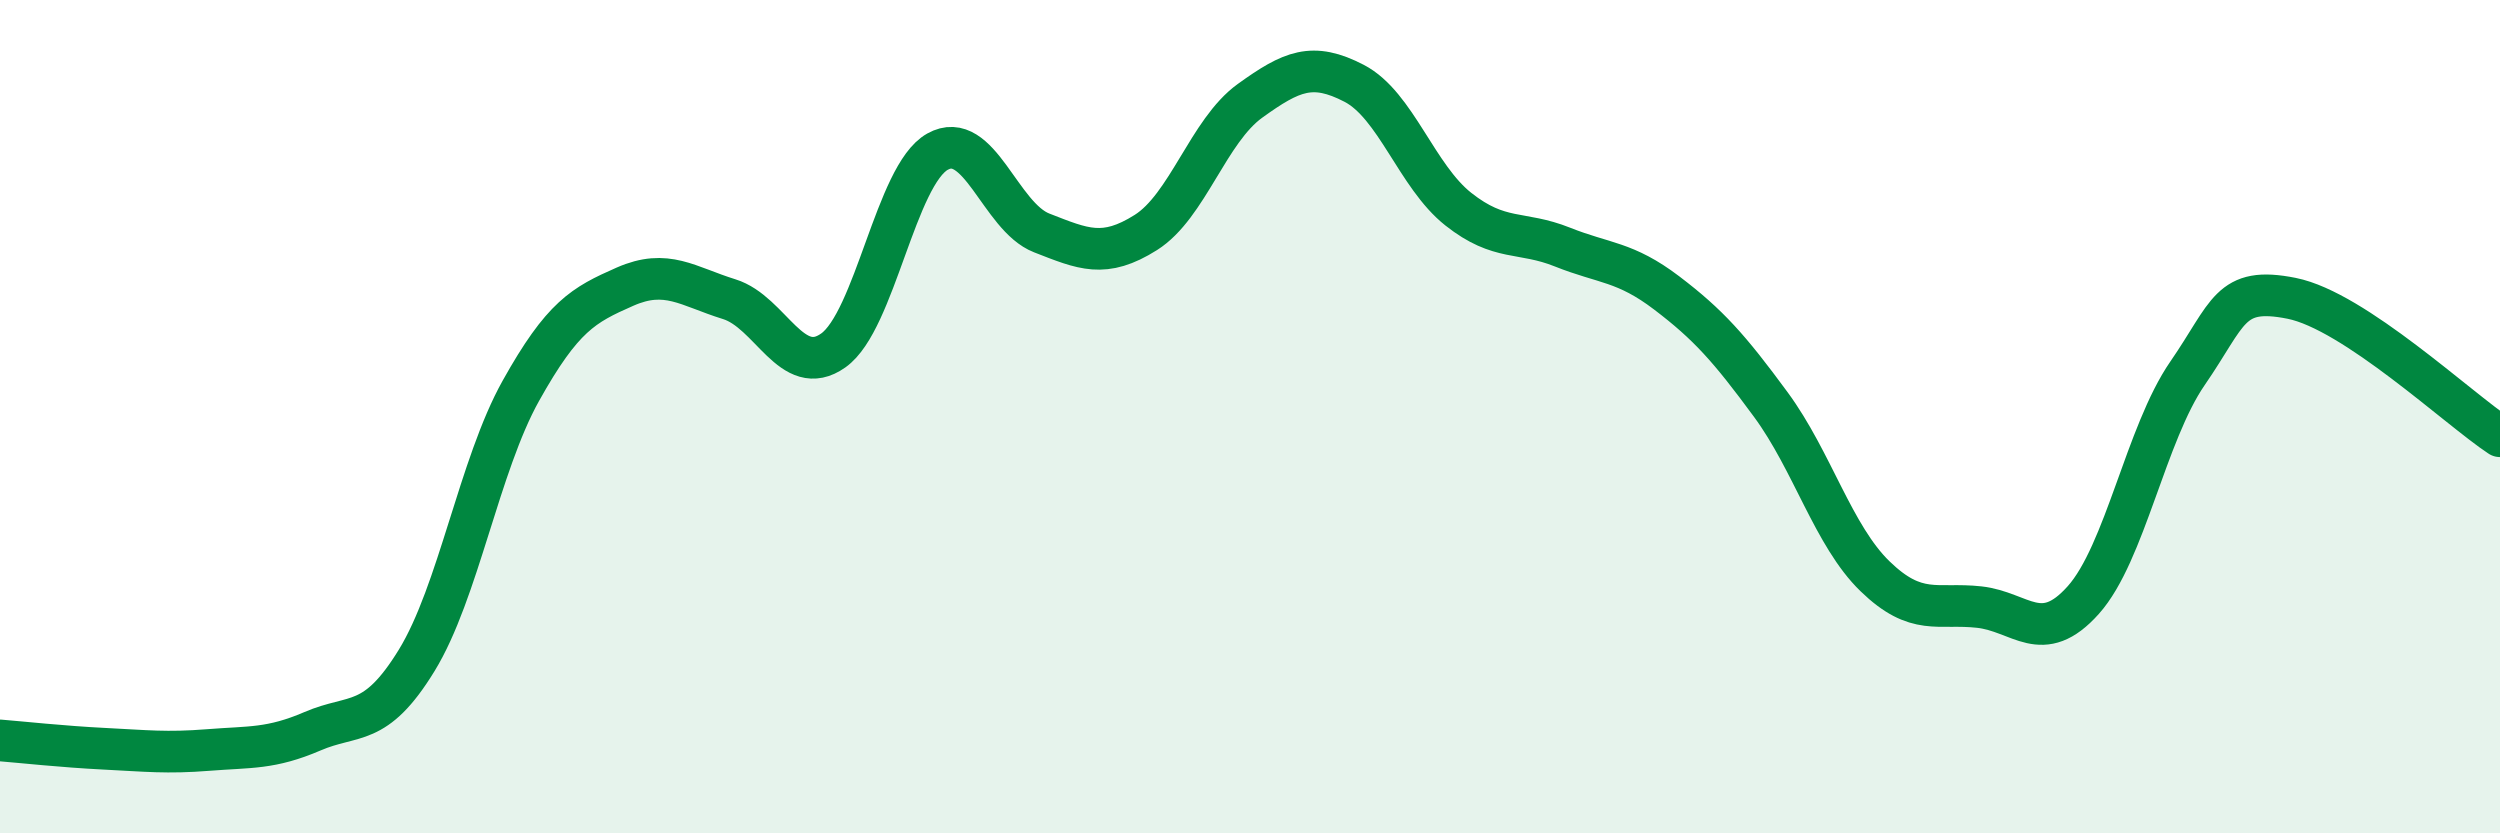
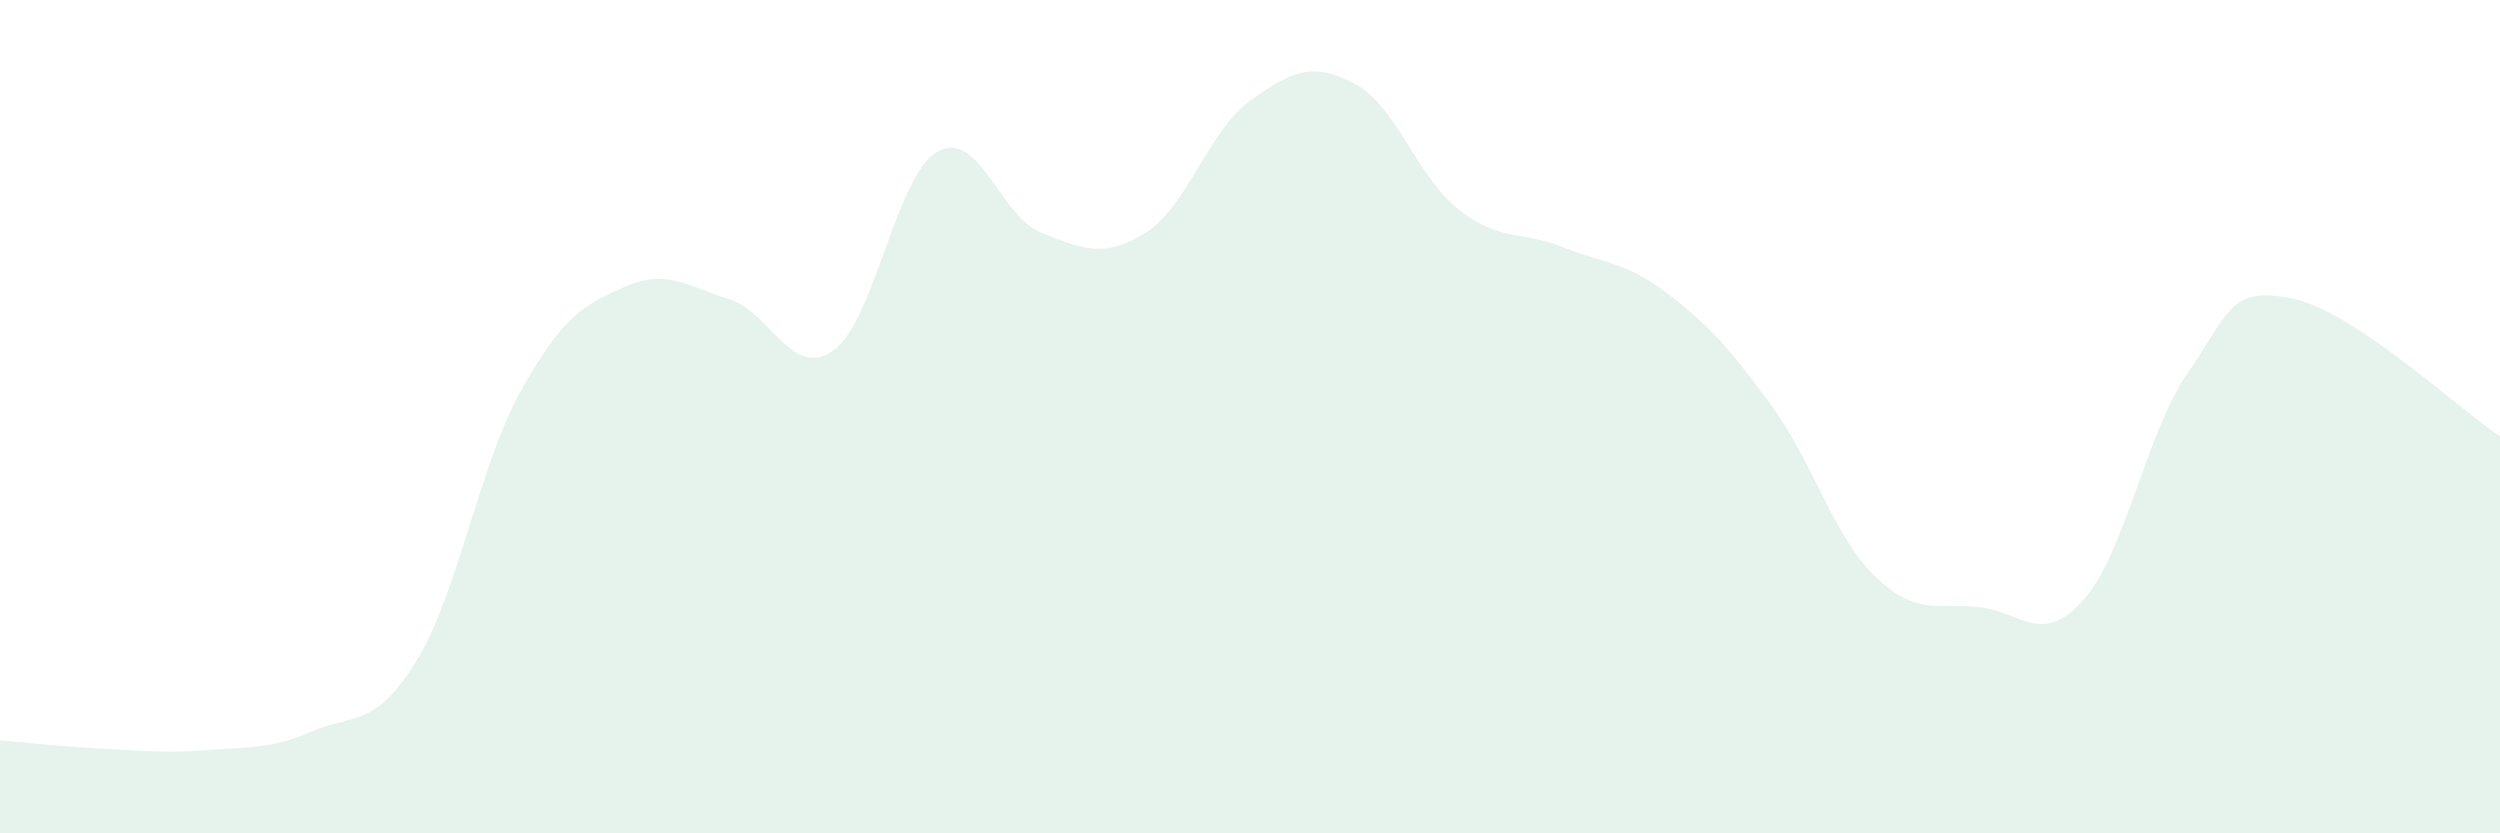
<svg xmlns="http://www.w3.org/2000/svg" width="60" height="20" viewBox="0 0 60 20">
  <path d="M 0,17.77 C 0.5,17.81 1.5,17.92 2.5,17.97 C 3.5,18.02 4,18.08 5,18 C 6,17.92 6.5,17.98 7.5,17.55 C 8.5,17.12 9,17.48 10,15.85 C 11,14.22 11.5,11.17 12.5,9.38 C 13.5,7.59 14,7.32 15,6.88 C 16,6.44 16.5,6.87 17.5,7.18 C 18.5,7.49 19,9.12 20,8.41 C 21,7.7 21.5,4.2 22.5,3.64 C 23.5,3.08 24,5.2 25,5.59 C 26,5.98 26.5,6.21 27.5,5.58 C 28.5,4.95 29,3.14 30,2.42 C 31,1.7 31.5,1.48 32.5,2 C 33.5,2.52 34,4.23 35,5.02 C 36,5.81 36.5,5.53 37.5,5.93 C 38.5,6.33 39,6.27 40,7.03 C 41,7.79 41.5,8.35 42.5,9.71 C 43.5,11.07 44,12.86 45,13.83 C 46,14.8 46.5,14.46 47.5,14.57 C 48.5,14.68 49,15.52 50,14.4 C 51,13.28 51.5,10.41 52.5,8.96 C 53.5,7.51 53.5,6.86 55,7.16 C 56.5,7.46 59,9.81 60,10.47L60 20L0 20Z" fill="#008740" opacity="0.1" stroke-linecap="round" stroke-linejoin="round" />
-   <path d="M 0,17.77 C 0.5,17.81 1.5,17.92 2.5,17.97 C 3.5,18.02 4,18.08 5,18 C 6,17.92 6.5,17.98 7.5,17.55 C 8.5,17.12 9,17.48 10,15.85 C 11,14.22 11.5,11.17 12.5,9.38 C 13.5,7.59 14,7.32 15,6.88 C 16,6.44 16.5,6.87 17.5,7.18 C 18.5,7.49 19,9.12 20,8.41 C 21,7.7 21.5,4.2 22.5,3.64 C 23.5,3.08 24,5.2 25,5.59 C 26,5.98 26.5,6.21 27.5,5.58 C 28.5,4.95 29,3.14 30,2.42 C 31,1.7 31.5,1.48 32.5,2 C 33.5,2.52 34,4.23 35,5.02 C 36,5.81 36.5,5.53 37.5,5.93 C 38.5,6.33 39,6.27 40,7.03 C 41,7.79 41.5,8.35 42.5,9.71 C 43.5,11.07 44,12.86 45,13.83 C 46,14.8 46.5,14.46 47.5,14.57 C 48.5,14.68 49,15.52 50,14.4 C 51,13.28 51.5,10.41 52.5,8.96 C 53.5,7.51 53.5,6.86 55,7.16 C 56.5,7.46 59,9.81 60,10.47" stroke="#008740" stroke-width="1" fill="none" stroke-linecap="round" stroke-linejoin="round" />
</svg>